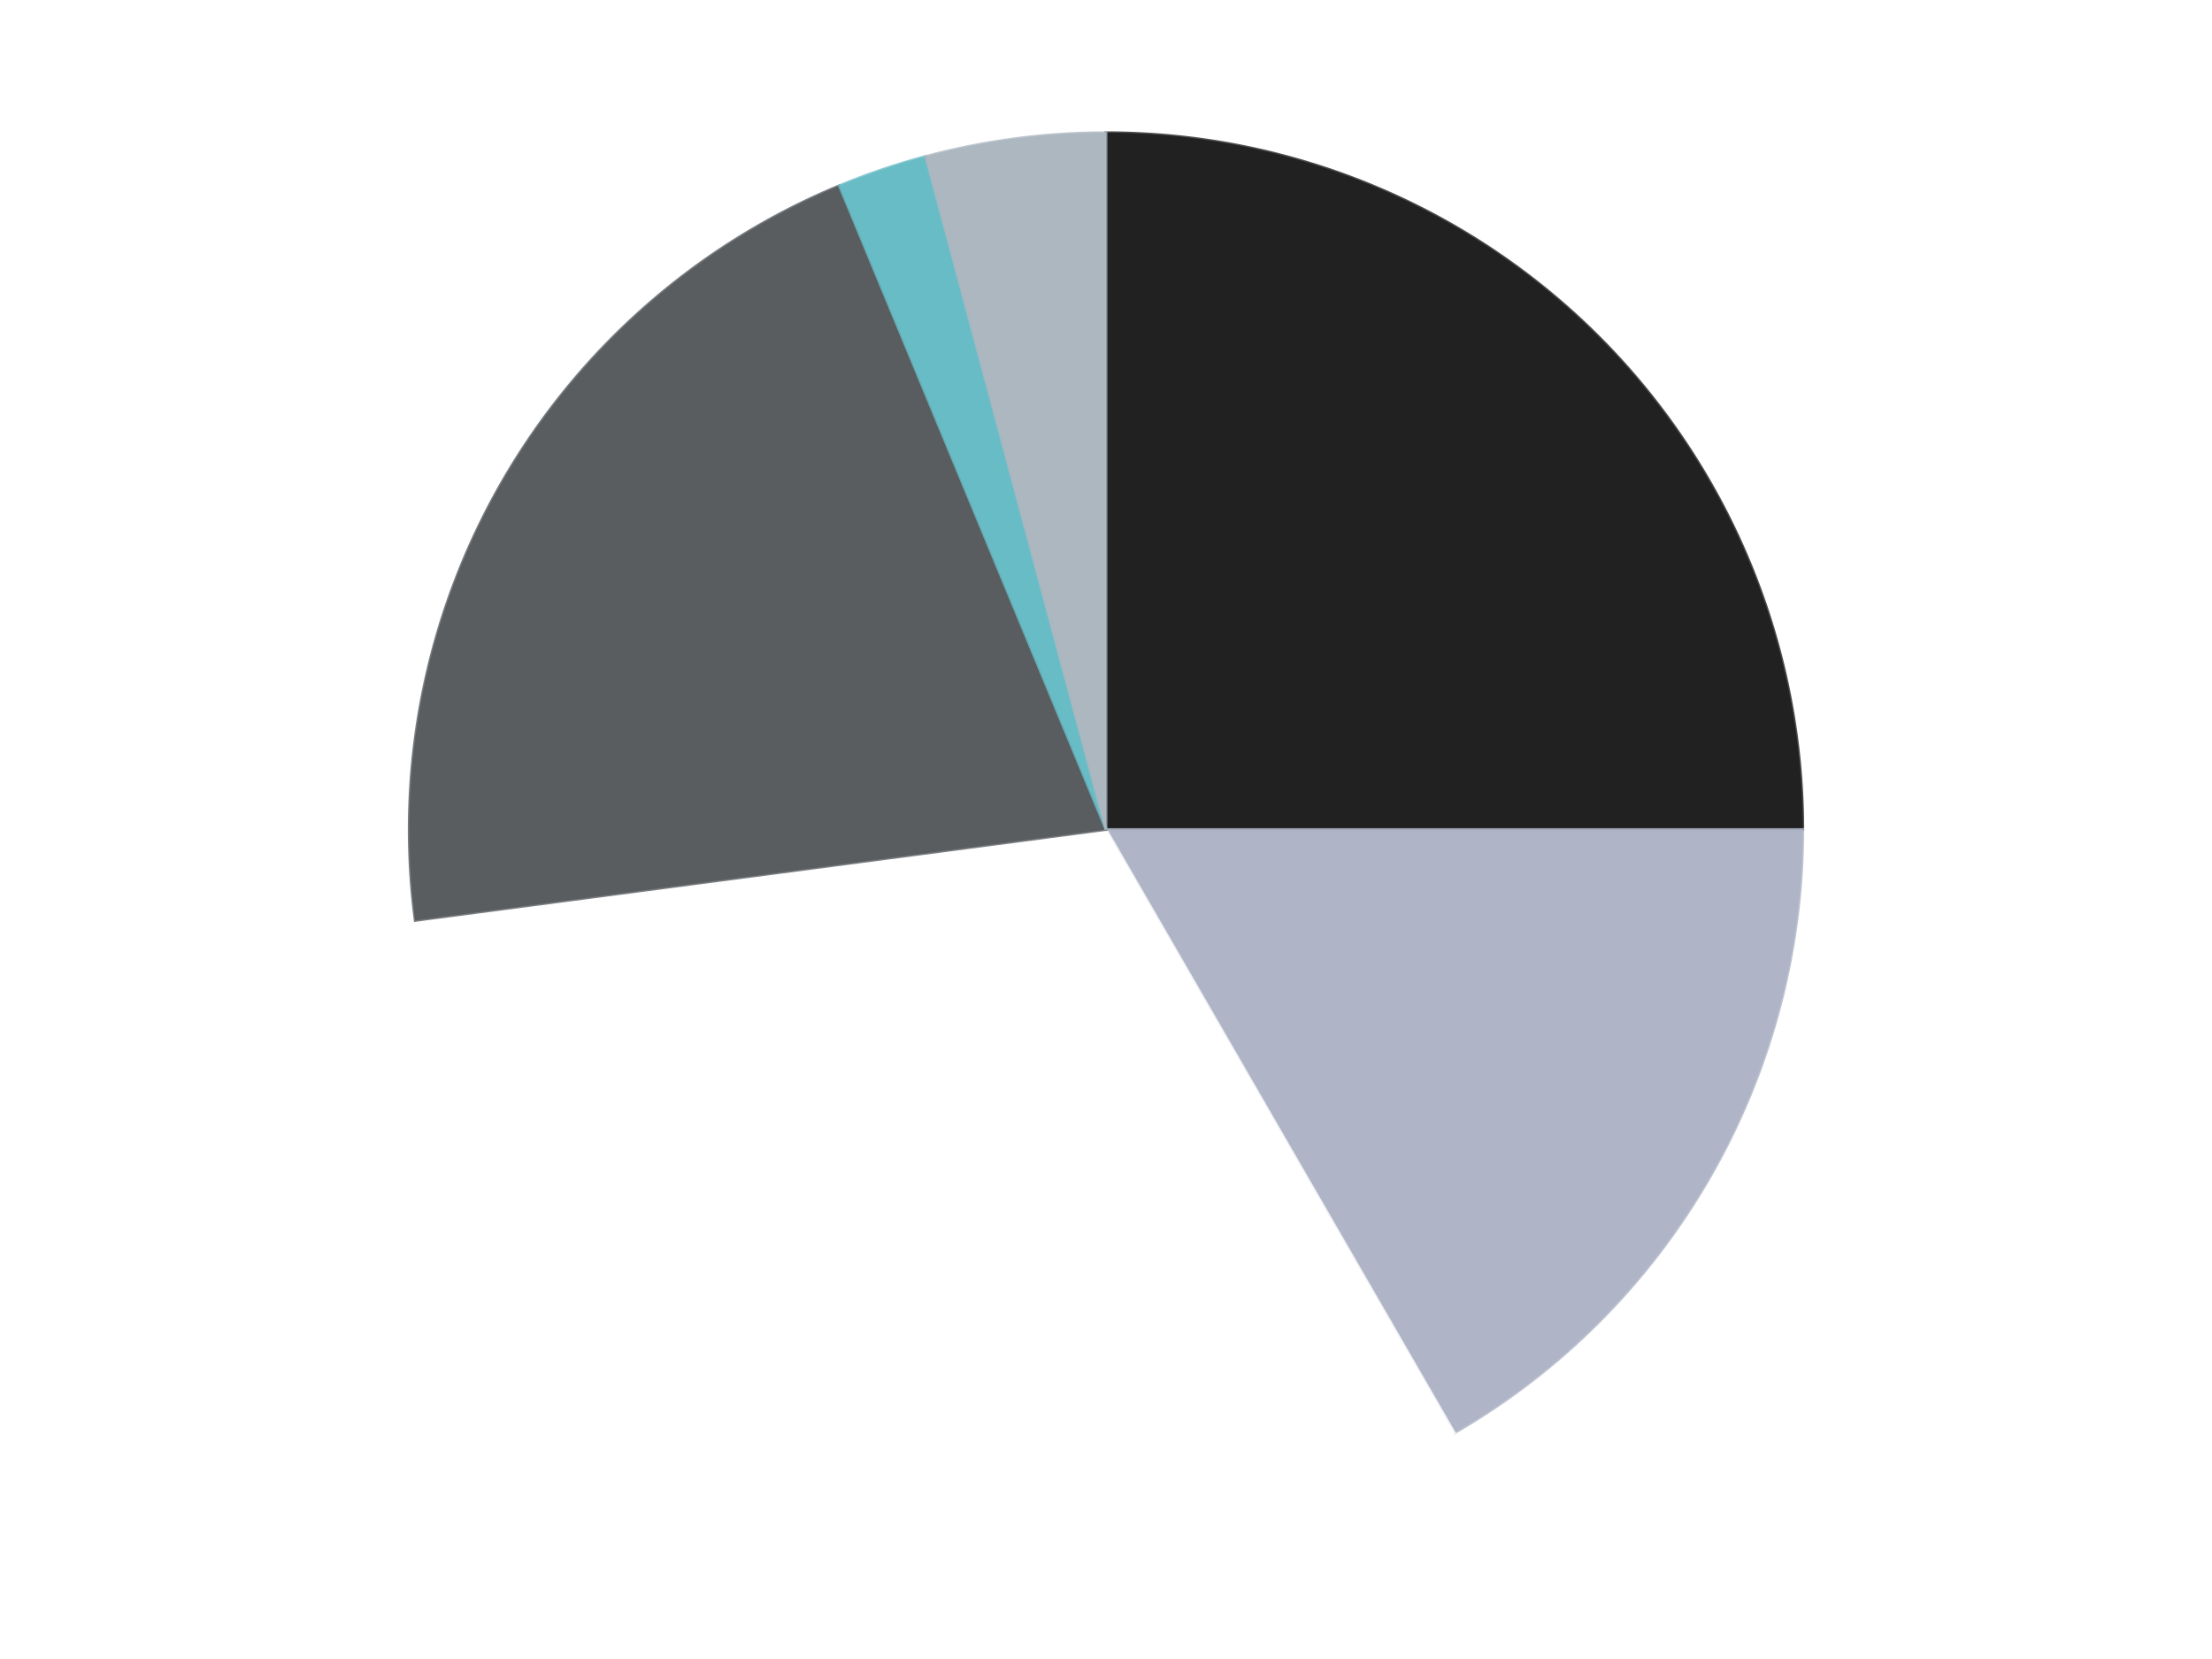
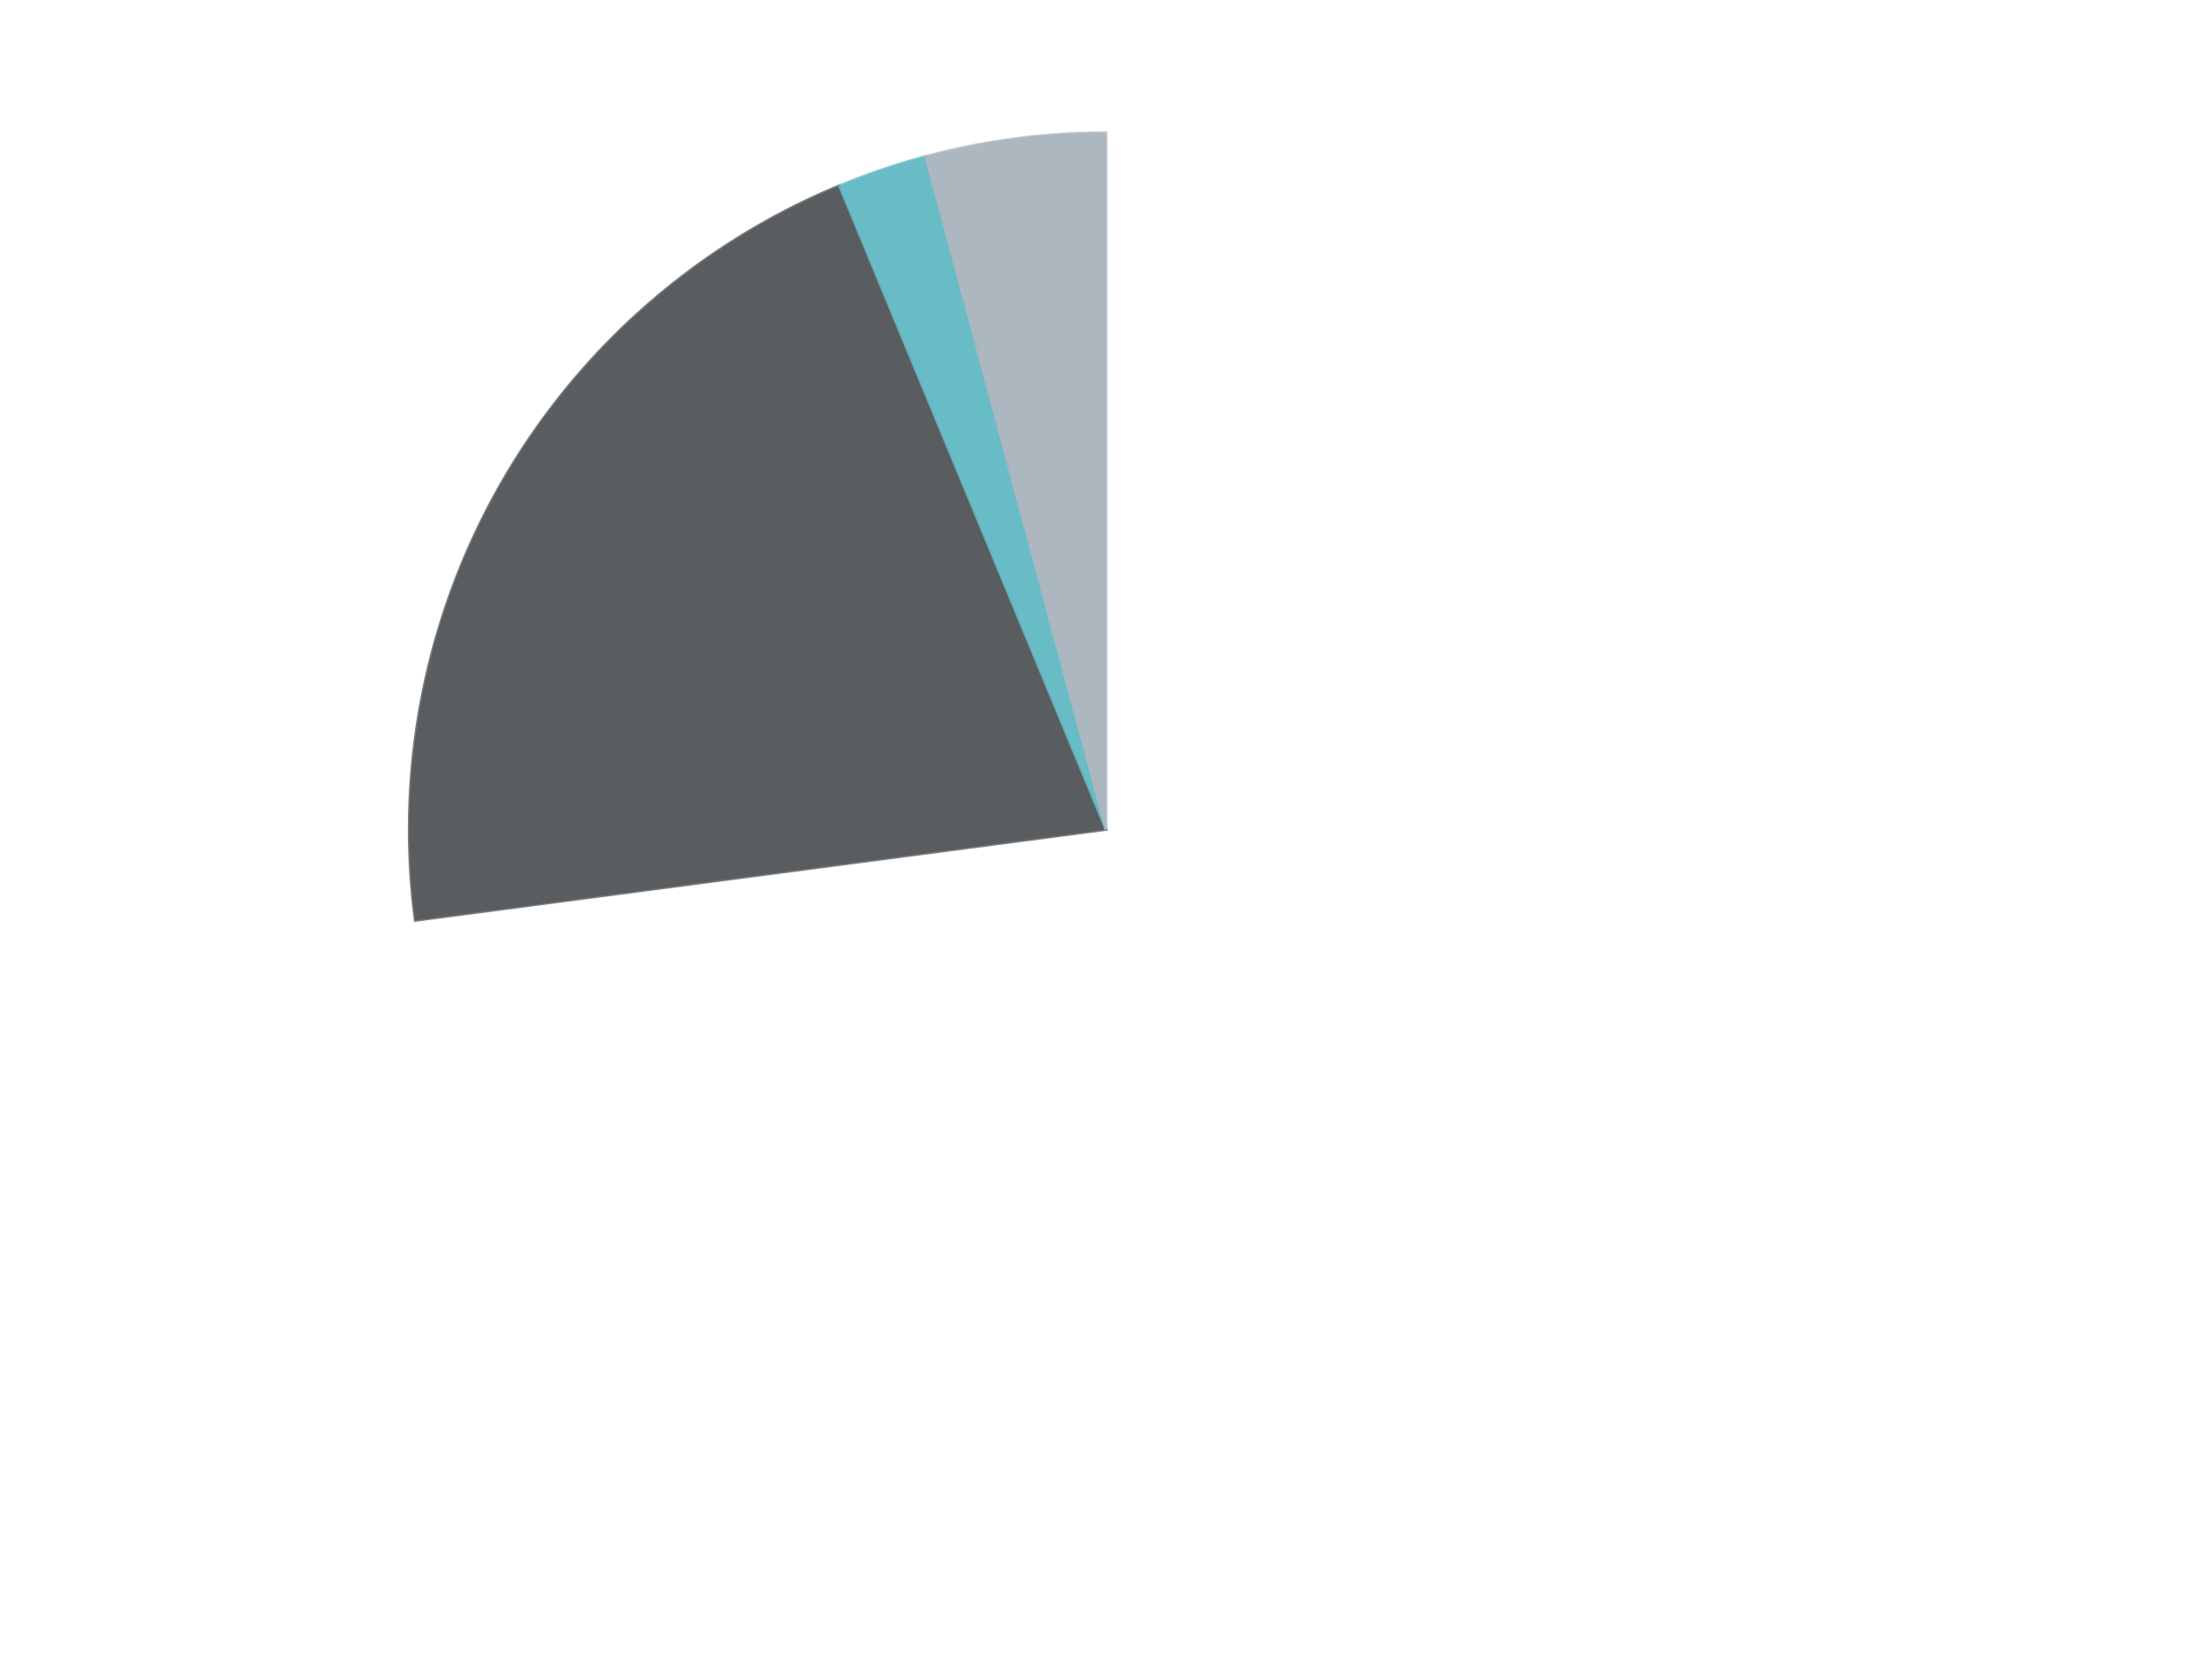
<svg xmlns="http://www.w3.org/2000/svg" xmlns:xlink="http://www.w3.org/1999/xlink" id="chart-75749ad9-96a0-4fcc-a266-6ecc6f18d14b" class="pygal-chart" viewBox="0 0 800 600">
  <defs>
    <style type="text/css">#chart-75749ad9-96a0-4fcc-a266-6ecc6f18d14b{-webkit-user-select:none;-webkit-font-smoothing:antialiased;font-family:Consolas,"Liberation Mono",Menlo,Courier,monospace}#chart-75749ad9-96a0-4fcc-a266-6ecc6f18d14b .title{font-family:Consolas,"Liberation Mono",Menlo,Courier,monospace;font-size:16px}#chart-75749ad9-96a0-4fcc-a266-6ecc6f18d14b .legends .legend text{font-family:Consolas,"Liberation Mono",Menlo,Courier,monospace;font-size:14px}#chart-75749ad9-96a0-4fcc-a266-6ecc6f18d14b .axis text{font-family:Consolas,"Liberation Mono",Menlo,Courier,monospace;font-size:10px}#chart-75749ad9-96a0-4fcc-a266-6ecc6f18d14b .axis text.major{font-family:Consolas,"Liberation Mono",Menlo,Courier,monospace;font-size:10px}#chart-75749ad9-96a0-4fcc-a266-6ecc6f18d14b .text-overlay text.value{font-family:Consolas,"Liberation Mono",Menlo,Courier,monospace;font-size:16px}#chart-75749ad9-96a0-4fcc-a266-6ecc6f18d14b .text-overlay text.label{font-family:Consolas,"Liberation Mono",Menlo,Courier,monospace;font-size:10px}#chart-75749ad9-96a0-4fcc-a266-6ecc6f18d14b .tooltip{font-family:Consolas,"Liberation Mono",Menlo,Courier,monospace;font-size:14px}#chart-75749ad9-96a0-4fcc-a266-6ecc6f18d14b text.no_data{font-family:Consolas,"Liberation Mono",Menlo,Courier,monospace;font-size:64px}
#chart-75749ad9-96a0-4fcc-a266-6ecc6f18d14b{background-color:transparent}#chart-75749ad9-96a0-4fcc-a266-6ecc6f18d14b path,#chart-75749ad9-96a0-4fcc-a266-6ecc6f18d14b line,#chart-75749ad9-96a0-4fcc-a266-6ecc6f18d14b rect,#chart-75749ad9-96a0-4fcc-a266-6ecc6f18d14b circle{-webkit-transition:150ms;-moz-transition:150ms;transition:150ms}#chart-75749ad9-96a0-4fcc-a266-6ecc6f18d14b .graph &gt; .background{fill:transparent}#chart-75749ad9-96a0-4fcc-a266-6ecc6f18d14b .plot &gt; .background{fill:transparent}#chart-75749ad9-96a0-4fcc-a266-6ecc6f18d14b .graph{fill:rgba(0,0,0,.87)}#chart-75749ad9-96a0-4fcc-a266-6ecc6f18d14b text.no_data{fill:rgba(0,0,0,1)}#chart-75749ad9-96a0-4fcc-a266-6ecc6f18d14b .title{fill:rgba(0,0,0,1)}#chart-75749ad9-96a0-4fcc-a266-6ecc6f18d14b .legends .legend text{fill:rgba(0,0,0,.87)}#chart-75749ad9-96a0-4fcc-a266-6ecc6f18d14b .legends .legend:hover text{fill:rgba(0,0,0,1)}#chart-75749ad9-96a0-4fcc-a266-6ecc6f18d14b .axis .line{stroke:rgba(0,0,0,1)}#chart-75749ad9-96a0-4fcc-a266-6ecc6f18d14b .axis .guide.line{stroke:rgba(0,0,0,.54)}#chart-75749ad9-96a0-4fcc-a266-6ecc6f18d14b .axis .major.line{stroke:rgba(0,0,0,.87)}#chart-75749ad9-96a0-4fcc-a266-6ecc6f18d14b .axis text.major{fill:rgba(0,0,0,1)}#chart-75749ad9-96a0-4fcc-a266-6ecc6f18d14b .axis.y .guides:hover .guide.line,#chart-75749ad9-96a0-4fcc-a266-6ecc6f18d14b .line-graph .axis.x .guides:hover .guide.line,#chart-75749ad9-96a0-4fcc-a266-6ecc6f18d14b .stackedline-graph .axis.x .guides:hover .guide.line,#chart-75749ad9-96a0-4fcc-a266-6ecc6f18d14b .xy-graph .axis.x .guides:hover .guide.line{stroke:rgba(0,0,0,1)}#chart-75749ad9-96a0-4fcc-a266-6ecc6f18d14b .axis .guides:hover text{fill:rgba(0,0,0,1)}#chart-75749ad9-96a0-4fcc-a266-6ecc6f18d14b .reactive{fill-opacity:1.0;stroke-opacity:.8;stroke-width:1}#chart-75749ad9-96a0-4fcc-a266-6ecc6f18d14b .ci{stroke:rgba(0,0,0,.87)}#chart-75749ad9-96a0-4fcc-a266-6ecc6f18d14b .reactive.active,#chart-75749ad9-96a0-4fcc-a266-6ecc6f18d14b .active .reactive{fill-opacity:0.6;stroke-opacity:.9;stroke-width:4}#chart-75749ad9-96a0-4fcc-a266-6ecc6f18d14b .ci .reactive.active{stroke-width:1.5}#chart-75749ad9-96a0-4fcc-a266-6ecc6f18d14b .series text{fill:rgba(0,0,0,1)}#chart-75749ad9-96a0-4fcc-a266-6ecc6f18d14b .tooltip rect{fill:transparent;stroke:rgba(0,0,0,1);-webkit-transition:opacity 150ms;-moz-transition:opacity 150ms;transition:opacity 150ms}#chart-75749ad9-96a0-4fcc-a266-6ecc6f18d14b .tooltip .label{fill:rgba(0,0,0,.87)}#chart-75749ad9-96a0-4fcc-a266-6ecc6f18d14b .tooltip .label{fill:rgba(0,0,0,.87)}#chart-75749ad9-96a0-4fcc-a266-6ecc6f18d14b .tooltip .legend{font-size:.8em;fill:rgba(0,0,0,.54)}#chart-75749ad9-96a0-4fcc-a266-6ecc6f18d14b .tooltip .x_label{font-size:.6em;fill:rgba(0,0,0,1)}#chart-75749ad9-96a0-4fcc-a266-6ecc6f18d14b .tooltip .xlink{font-size:.5em;text-decoration:underline}#chart-75749ad9-96a0-4fcc-a266-6ecc6f18d14b .tooltip .value{font-size:1.5em}#chart-75749ad9-96a0-4fcc-a266-6ecc6f18d14b .bound{font-size:.5em}#chart-75749ad9-96a0-4fcc-a266-6ecc6f18d14b .max-value{font-size:.75em;fill:rgba(0,0,0,.54)}#chart-75749ad9-96a0-4fcc-a266-6ecc6f18d14b .map-element{fill:transparent;stroke:rgba(0,0,0,.54) !important}#chart-75749ad9-96a0-4fcc-a266-6ecc6f18d14b .map-element .reactive{fill-opacity:inherit;stroke-opacity:inherit}#chart-75749ad9-96a0-4fcc-a266-6ecc6f18d14b .color-0,#chart-75749ad9-96a0-4fcc-a266-6ecc6f18d14b .color-0 a:visited{stroke:#F44336;fill:#F44336}#chart-75749ad9-96a0-4fcc-a266-6ecc6f18d14b .color-1,#chart-75749ad9-96a0-4fcc-a266-6ecc6f18d14b .color-1 a:visited{stroke:#3F51B5;fill:#3F51B5}#chart-75749ad9-96a0-4fcc-a266-6ecc6f18d14b .color-2,#chart-75749ad9-96a0-4fcc-a266-6ecc6f18d14b .color-2 a:visited{stroke:#009688;fill:#009688}#chart-75749ad9-96a0-4fcc-a266-6ecc6f18d14b .color-3,#chart-75749ad9-96a0-4fcc-a266-6ecc6f18d14b .color-3 a:visited{stroke:#FFC107;fill:#FFC107}#chart-75749ad9-96a0-4fcc-a266-6ecc6f18d14b .color-4,#chart-75749ad9-96a0-4fcc-a266-6ecc6f18d14b .color-4 a:visited{stroke:#FF5722;fill:#FF5722}#chart-75749ad9-96a0-4fcc-a266-6ecc6f18d14b .color-5,#chart-75749ad9-96a0-4fcc-a266-6ecc6f18d14b .color-5 a:visited{stroke:#9C27B0;fill:#9C27B0}#chart-75749ad9-96a0-4fcc-a266-6ecc6f18d14b .text-overlay .color-0 text{fill:black}#chart-75749ad9-96a0-4fcc-a266-6ecc6f18d14b .text-overlay .color-1 text{fill:black}#chart-75749ad9-96a0-4fcc-a266-6ecc6f18d14b .text-overlay .color-2 text{fill:black}#chart-75749ad9-96a0-4fcc-a266-6ecc6f18d14b .text-overlay .color-3 text{fill:black}#chart-75749ad9-96a0-4fcc-a266-6ecc6f18d14b .text-overlay .color-4 text{fill:black}#chart-75749ad9-96a0-4fcc-a266-6ecc6f18d14b .text-overlay .color-5 text{fill:black}
#chart-75749ad9-96a0-4fcc-a266-6ecc6f18d14b text.no_data{text-anchor:middle}#chart-75749ad9-96a0-4fcc-a266-6ecc6f18d14b .guide.line{fill:none}#chart-75749ad9-96a0-4fcc-a266-6ecc6f18d14b .centered{text-anchor:middle}#chart-75749ad9-96a0-4fcc-a266-6ecc6f18d14b .title{text-anchor:middle}#chart-75749ad9-96a0-4fcc-a266-6ecc6f18d14b .legends .legend text{fill-opacity:1}#chart-75749ad9-96a0-4fcc-a266-6ecc6f18d14b .axis.x text{text-anchor:middle}#chart-75749ad9-96a0-4fcc-a266-6ecc6f18d14b .axis.x:not(.web) text[transform]{text-anchor:start}#chart-75749ad9-96a0-4fcc-a266-6ecc6f18d14b .axis.x:not(.web) text[transform].backwards{text-anchor:end}#chart-75749ad9-96a0-4fcc-a266-6ecc6f18d14b .axis.y text{text-anchor:end}#chart-75749ad9-96a0-4fcc-a266-6ecc6f18d14b .axis.y text[transform].backwards{text-anchor:start}#chart-75749ad9-96a0-4fcc-a266-6ecc6f18d14b .axis.y2 text{text-anchor:start}#chart-75749ad9-96a0-4fcc-a266-6ecc6f18d14b .axis.y2 text[transform].backwards{text-anchor:end}#chart-75749ad9-96a0-4fcc-a266-6ecc6f18d14b .axis .guide.line{stroke-dasharray:4,4;stroke:black}#chart-75749ad9-96a0-4fcc-a266-6ecc6f18d14b .axis .major.guide.line{stroke-dasharray:6,6;stroke:black}#chart-75749ad9-96a0-4fcc-a266-6ecc6f18d14b .horizontal .axis.y .guide.line,#chart-75749ad9-96a0-4fcc-a266-6ecc6f18d14b .horizontal .axis.y2 .guide.line,#chart-75749ad9-96a0-4fcc-a266-6ecc6f18d14b .vertical .axis.x .guide.line{opacity:0}#chart-75749ad9-96a0-4fcc-a266-6ecc6f18d14b .horizontal .axis.always_show .guide.line,#chart-75749ad9-96a0-4fcc-a266-6ecc6f18d14b .vertical .axis.always_show .guide.line{opacity:1 !important}#chart-75749ad9-96a0-4fcc-a266-6ecc6f18d14b .axis.y .guides:hover .guide.line,#chart-75749ad9-96a0-4fcc-a266-6ecc6f18d14b .axis.y2 .guides:hover .guide.line,#chart-75749ad9-96a0-4fcc-a266-6ecc6f18d14b .axis.x .guides:hover .guide.line{opacity:1}#chart-75749ad9-96a0-4fcc-a266-6ecc6f18d14b .axis .guides:hover text{opacity:1}#chart-75749ad9-96a0-4fcc-a266-6ecc6f18d14b .nofill{fill:none}#chart-75749ad9-96a0-4fcc-a266-6ecc6f18d14b .subtle-fill{fill-opacity:.2}#chart-75749ad9-96a0-4fcc-a266-6ecc6f18d14b .dot{stroke-width:1px;fill-opacity:1;stroke-opacity:1}#chart-75749ad9-96a0-4fcc-a266-6ecc6f18d14b .dot.active{stroke-width:5px}#chart-75749ad9-96a0-4fcc-a266-6ecc6f18d14b .dot.negative{fill:transparent}#chart-75749ad9-96a0-4fcc-a266-6ecc6f18d14b text,#chart-75749ad9-96a0-4fcc-a266-6ecc6f18d14b tspan{stroke:none !important}#chart-75749ad9-96a0-4fcc-a266-6ecc6f18d14b .series text.active{opacity:1}#chart-75749ad9-96a0-4fcc-a266-6ecc6f18d14b .tooltip rect{fill-opacity:.95;stroke-width:.5}#chart-75749ad9-96a0-4fcc-a266-6ecc6f18d14b .tooltip text{fill-opacity:1}#chart-75749ad9-96a0-4fcc-a266-6ecc6f18d14b .showable{visibility:hidden}#chart-75749ad9-96a0-4fcc-a266-6ecc6f18d14b .showable.shown{visibility:visible}#chart-75749ad9-96a0-4fcc-a266-6ecc6f18d14b .gauge-background{fill:rgba(229,229,229,1);stroke:none}#chart-75749ad9-96a0-4fcc-a266-6ecc6f18d14b .bg-lines{stroke:transparent;stroke-width:2px}</style>
    <script type="text/javascript">window.pygal = window.pygal || {};window.pygal.config = window.pygal.config || {};window.pygal.config['75749ad9-96a0-4fcc-a266-6ecc6f18d14b'] = {"allow_interruptions": false, "box_mode": "extremes", "classes": ["pygal-chart"], "css": ["file://style.css", "file://graph.css"], "defs": [], "disable_xml_declaration": false, "dots_size": 2.5, "dynamic_print_values": false, "explicit_size": false, "fill": false, "force_uri_protocol": "https", "formatter": null, "half_pie": false, "height": 600, "include_x_axis": false, "inner_radius": 0, "interpolate": null, "interpolation_parameters": {}, "interpolation_precision": 250, "inverse_y_axis": false, "js": ["//kozea.github.io/pygal.js/2.0.x/pygal-tooltips.min.js"], "legend_at_bottom": false, "legend_at_bottom_columns": null, "legend_box_size": 12, "logarithmic": false, "margin": 20, "margin_bottom": null, "margin_left": null, "margin_right": null, "margin_top": null, "max_scale": 16, "min_scale": 4, "missing_value_fill_truncation": "x", "no_data_text": "No data", "no_prefix": false, "order_min": null, "pretty_print": false, "print_labels": false, "print_values": false, "print_values_position": "center", "print_zeroes": true, "range": null, "rounded_bars": null, "secondary_range": null, "show_dots": true, "show_legend": false, "show_minor_x_labels": true, "show_minor_y_labels": true, "show_only_major_dots": false, "show_x_guides": false, "show_x_labels": true, "show_y_guides": true, "show_y_labels": true, "spacing": 10, "stack_from_top": false, "strict": false, "stroke": true, "stroke_style": null, "style": {"background": "transparent", "ci_colors": [], "colors": ["#F44336", "#3F51B5", "#009688", "#FFC107", "#FF5722", "#9C27B0", "#03A9F4", "#8BC34A", "#FF9800", "#E91E63", "#2196F3", "#4CAF50", "#FFEB3B", "#673AB7", "#00BCD4", "#CDDC39", "#9E9E9E", "#607D8B"], "dot_opacity": "1", "font_family": "Consolas, \"Liberation Mono\", Menlo, Courier, monospace", "foreground": "rgba(0, 0, 0, .87)", "foreground_strong": "rgba(0, 0, 0, 1)", "foreground_subtle": "rgba(0, 0, 0, .54)", "guide_stroke_color": "black", "guide_stroke_dasharray": "4,4", "label_font_family": "Consolas, \"Liberation Mono\", Menlo, Courier, monospace", "label_font_size": 10, "legend_font_family": "Consolas, \"Liberation Mono\", Menlo, Courier, monospace", "legend_font_size": 14, "major_guide_stroke_color": "black", "major_guide_stroke_dasharray": "6,6", "major_label_font_family": "Consolas, \"Liberation Mono\", Menlo, Courier, monospace", "major_label_font_size": 10, "no_data_font_family": "Consolas, \"Liberation Mono\", Menlo, Courier, monospace", "no_data_font_size": 64, "opacity": "1.0", "opacity_hover": "0.6", "plot_background": "transparent", "stroke_opacity": ".8", "stroke_opacity_hover": ".9", "stroke_width": "1", "stroke_width_hover": "4", "title_font_family": "Consolas, \"Liberation Mono\", Menlo, Courier, monospace", "title_font_size": 16, "tooltip_font_family": "Consolas, \"Liberation Mono\", Menlo, Courier, monospace", "tooltip_font_size": 14, "transition": "150ms", "value_background": "rgba(229, 229, 229, 1)", "value_colors": [], "value_font_family": "Consolas, \"Liberation Mono\", Menlo, Courier, monospace", "value_font_size": 16, "value_label_font_family": "Consolas, \"Liberation Mono\", Menlo, Courier, monospace", "value_label_font_size": 10}, "title": null, "tooltip_border_radius": 0, "tooltip_fancy_mode": true, "truncate_label": null, "truncate_legend": null, "width": 800, "x_label_rotation": 0, "x_labels": null, "x_labels_major": null, "x_labels_major_count": null, "x_labels_major_every": null, "x_title": null, "xrange": null, "y_label_rotation": 0, "y_labels": null, "y_labels_major": null, "y_labels_major_count": null, "y_labels_major_every": null, "y_title": null, "zero": 0, "legends": ["Black", "Light Bluish Gray", "White", "Dark Bluish Gray", "Trans-Light Blue", "Pearl Light Gray"]}</script>
    <script type="text/javascript" xlink:href="https://kozea.github.io/pygal.js/2.0.x/pygal-tooltips.min.js" />
  </defs>
  <title>Pygal</title>
  <g class="graph pie-graph vertical">
-     <rect x="0" y="0" width="800" height="600" class="background" />
    <g transform="translate(20, 20)" class="plot">
      <rect x="0" y="0" width="760" height="560" class="background" />
      <g class="series serie-0 color-0">
        <g class="slices">
          <g class="slice" style="fill: #212121; stroke: #212121">
-             <path d="M380 28 A252 252 0 0 1 632 280 L380 280 A0 0 0 0 0 380 280 z" class="slice reactive tooltip-trigger" />
            <desc class="value">12</desc>
            <desc class="x centered">469.09545442950497</desc>
            <desc class="y centered">190.904545570495</desc>
          </g>
        </g>
      </g>
      <g class="series serie-1 color-1">
        <g class="slices">
          <g class="slice" style="fill: #AFB5C7; stroke: #AFB5C7">
-             <path d="M632 280 A252 252 0 0 1 506 498.238 L380 280 A0 0 0 0 0 380 280 z" class="slice reactive tooltip-trigger" />
            <desc class="value">8</desc>
            <desc class="x centered">489.1192008768393</desc>
            <desc class="y centered">343.0</desc>
          </g>
        </g>
      </g>
      <g class="series serie-2 color-2">
        <g class="slices">
          <g class="slice" style="fill: #FFFFFF; stroke: #FFFFFF">
            <path d="M506 498.238 A252 252 0 0 1 130.156 312.893 L380 280 A0 0 0 0 0 380 280 z" class="slice reactive tooltip-trigger" />
            <desc class="value">15</desc>
            <desc class="x centered">324.27162503240584</desc>
            <desc class="y centered">393.0059654331187</desc>
          </g>
        </g>
      </g>
      <g class="series serie-3 color-3">
        <g class="slices">
          <g class="slice" style="fill: #595D60; stroke: #595D60">
            <path d="M130.156 312.893 A252 252 0 0 1 283.564 47.182 L380 280 A0 0 0 0 0 380 280 z" class="slice reactive tooltip-trigger" />
            <desc class="value">10</desc>
            <desc class="x centered">270.88079912316067</desc>
            <desc class="y centered">217.00000000000009</desc>
          </g>
        </g>
      </g>
      <g class="series serie-4 color-4">
        <g class="slices">
          <g class="slice" style="fill: #68BCC5; stroke: #68BCC5">
            <path d="M283.564 47.182 A252 252 0 0 1 314.778 36.587 L380 280 A0 0 0 0 0 380 280 z" class="slice reactive tooltip-trigger" />
            <desc class="value">1</desc>
            <desc class="x centered">339.4986273718016</desc>
            <desc class="y centered">160.6868036836167</desc>
          </g>
        </g>
      </g>
      <g class="series serie-5 color-5">
        <g class="slices">
          <g class="slice" style="fill: #ACB7C0; stroke: #ACB7C0">
            <path d="M314.778 36.587 A252 252 0 0 1 380 28 L380 280 A0 0 0 0 0 380 280 z" class="slice reactive tooltip-trigger" />
            <desc class="value">2</desc>
            <desc class="x centered">363.5536997802734</desc>
            <desc class="y centered">155.0779474668999</desc>
          </g>
        </g>
      </g>
    </g>
    <g class="titles" />
    <g transform="translate(20, 20)" class="plot overlay">
      <g class="series serie-0 color-0" />
      <g class="series serie-1 color-1" />
      <g class="series serie-2 color-2" />
      <g class="series serie-3 color-3" />
      <g class="series serie-4 color-4" />
      <g class="series serie-5 color-5" />
    </g>
    <g transform="translate(20, 20)" class="plot text-overlay">
      <g class="series serie-0 color-0" />
      <g class="series serie-1 color-1" />
      <g class="series serie-2 color-2" />
      <g class="series serie-3 color-3" />
      <g class="series serie-4 color-4" />
      <g class="series serie-5 color-5" />
    </g>
    <g transform="translate(20, 20)" class="plot tooltip-overlay">
      <g transform="translate(0 0)" style="opacity: 0" class="tooltip">
-         <rect rx="0" ry="0" width="0" height="0" class="tooltip-box" />
        <g class="text" />
      </g>
    </g>
  </g>
</svg>